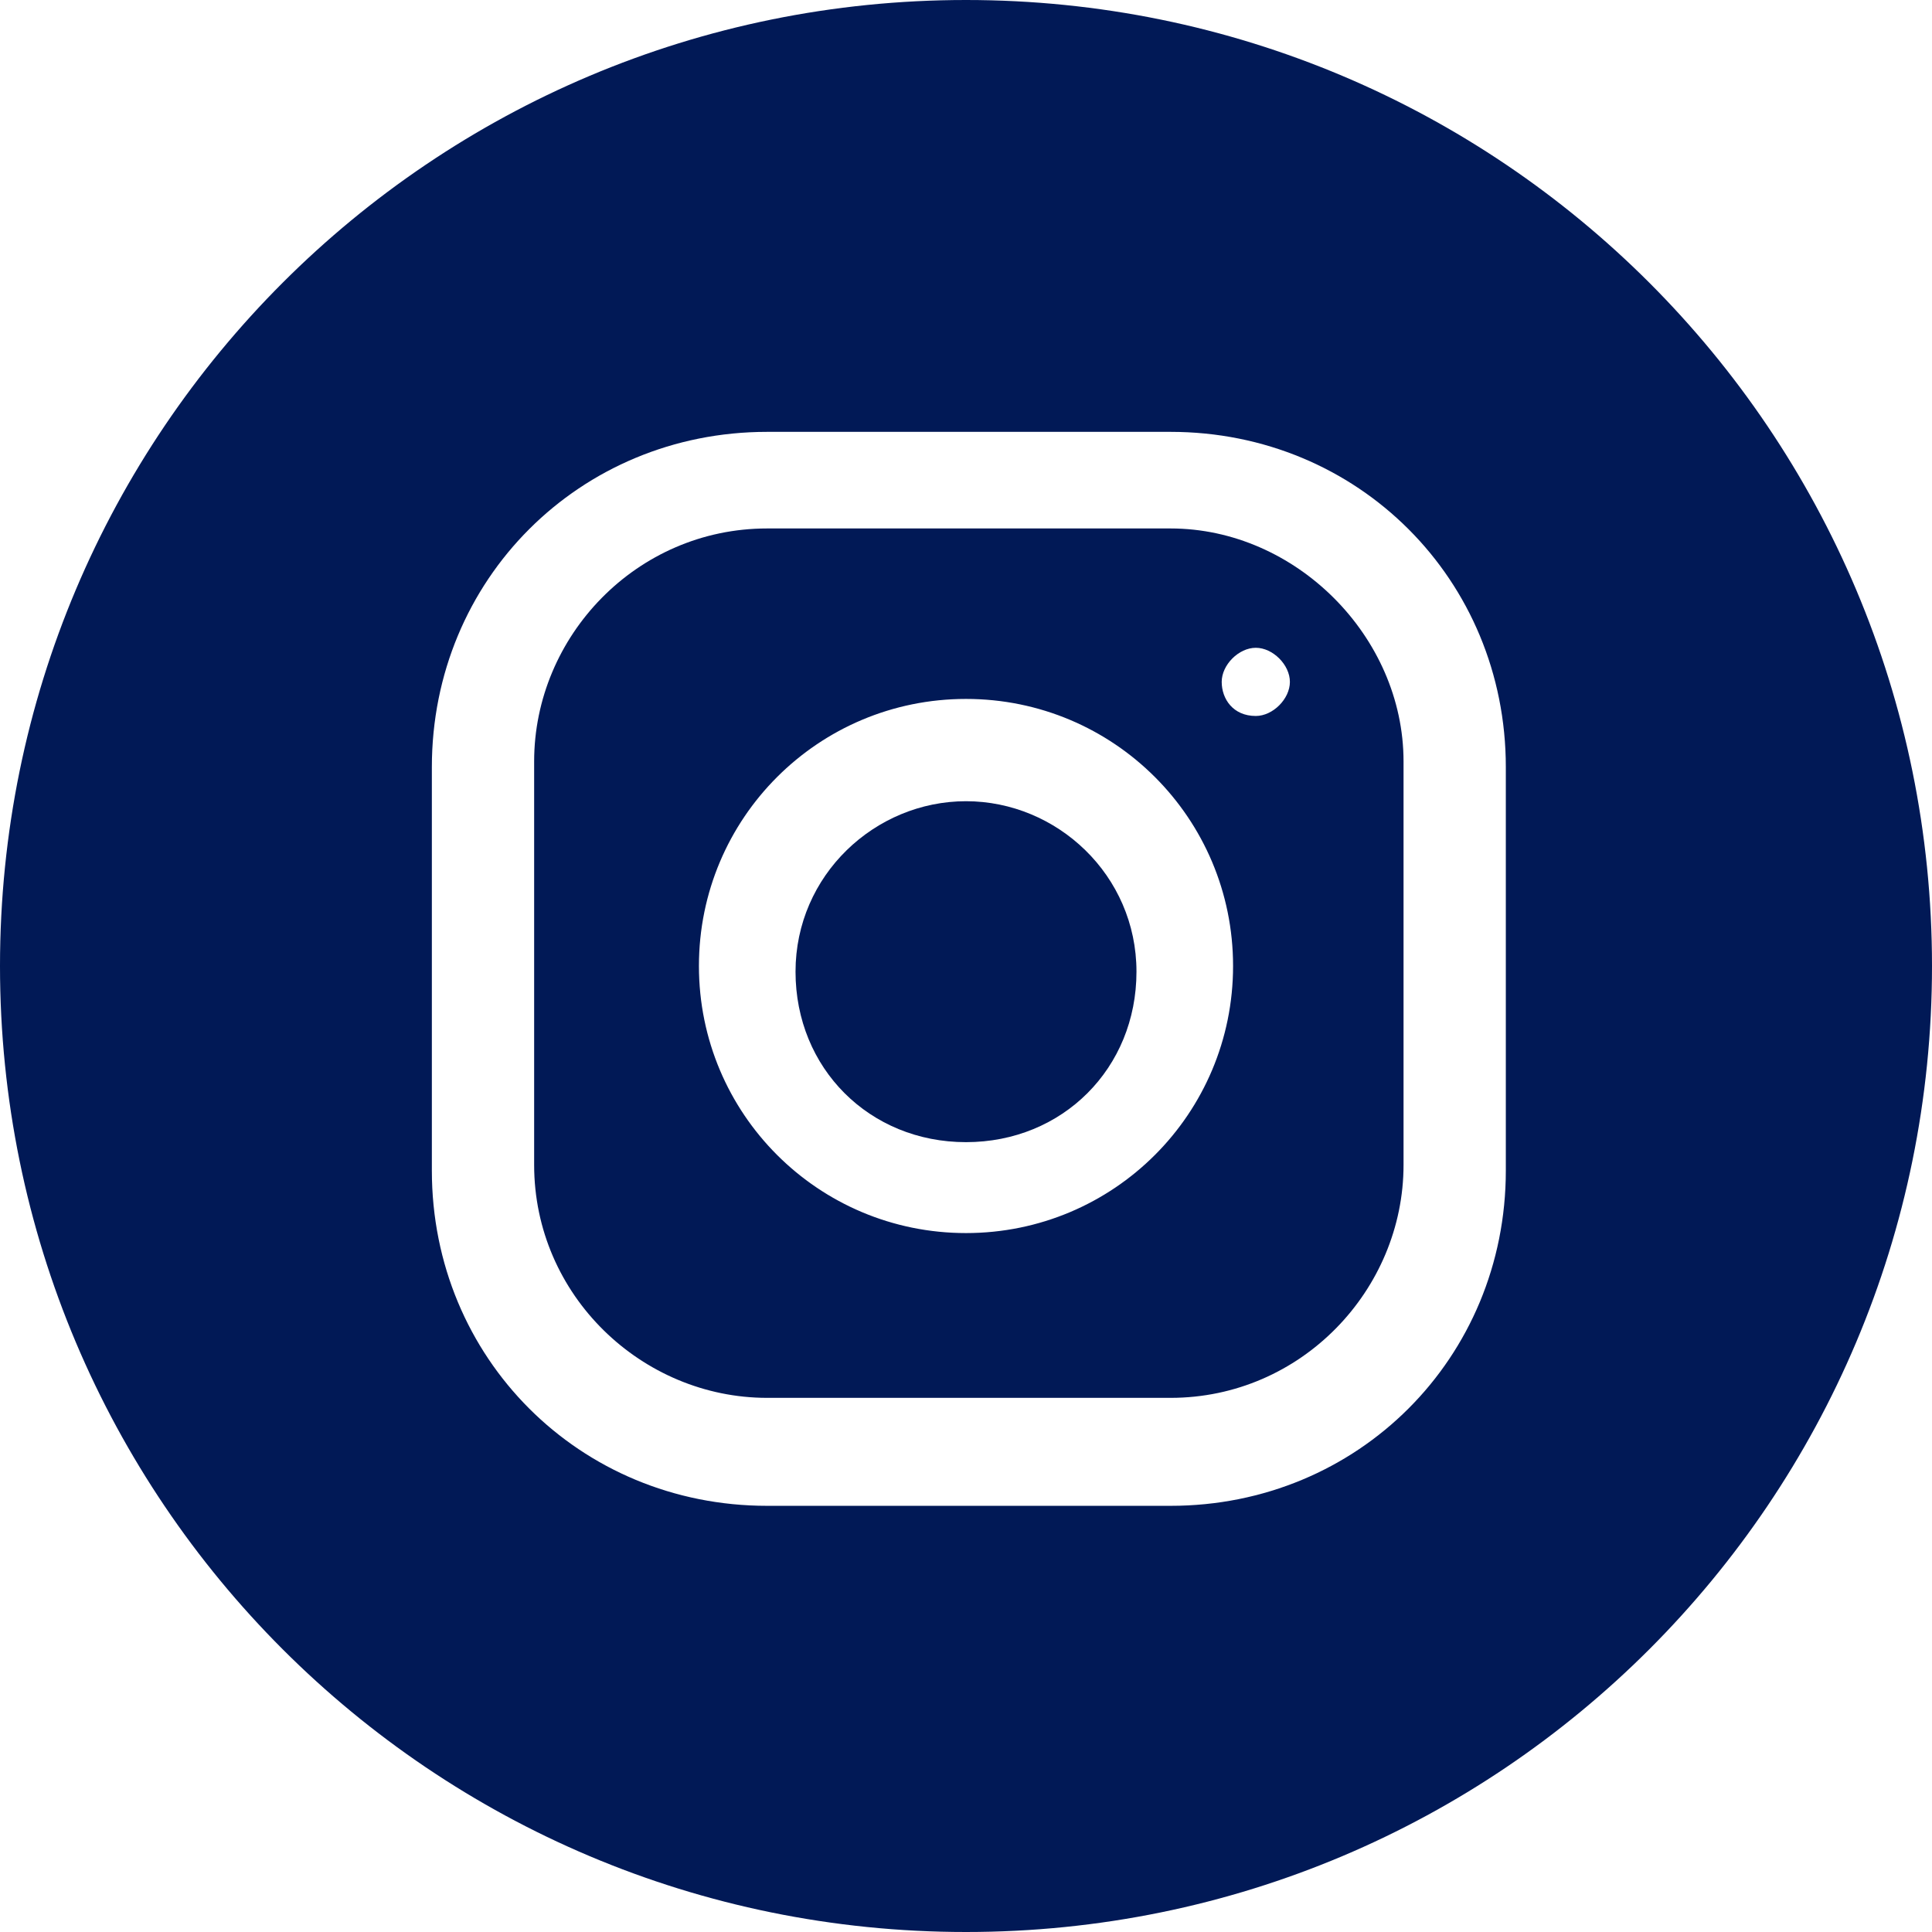
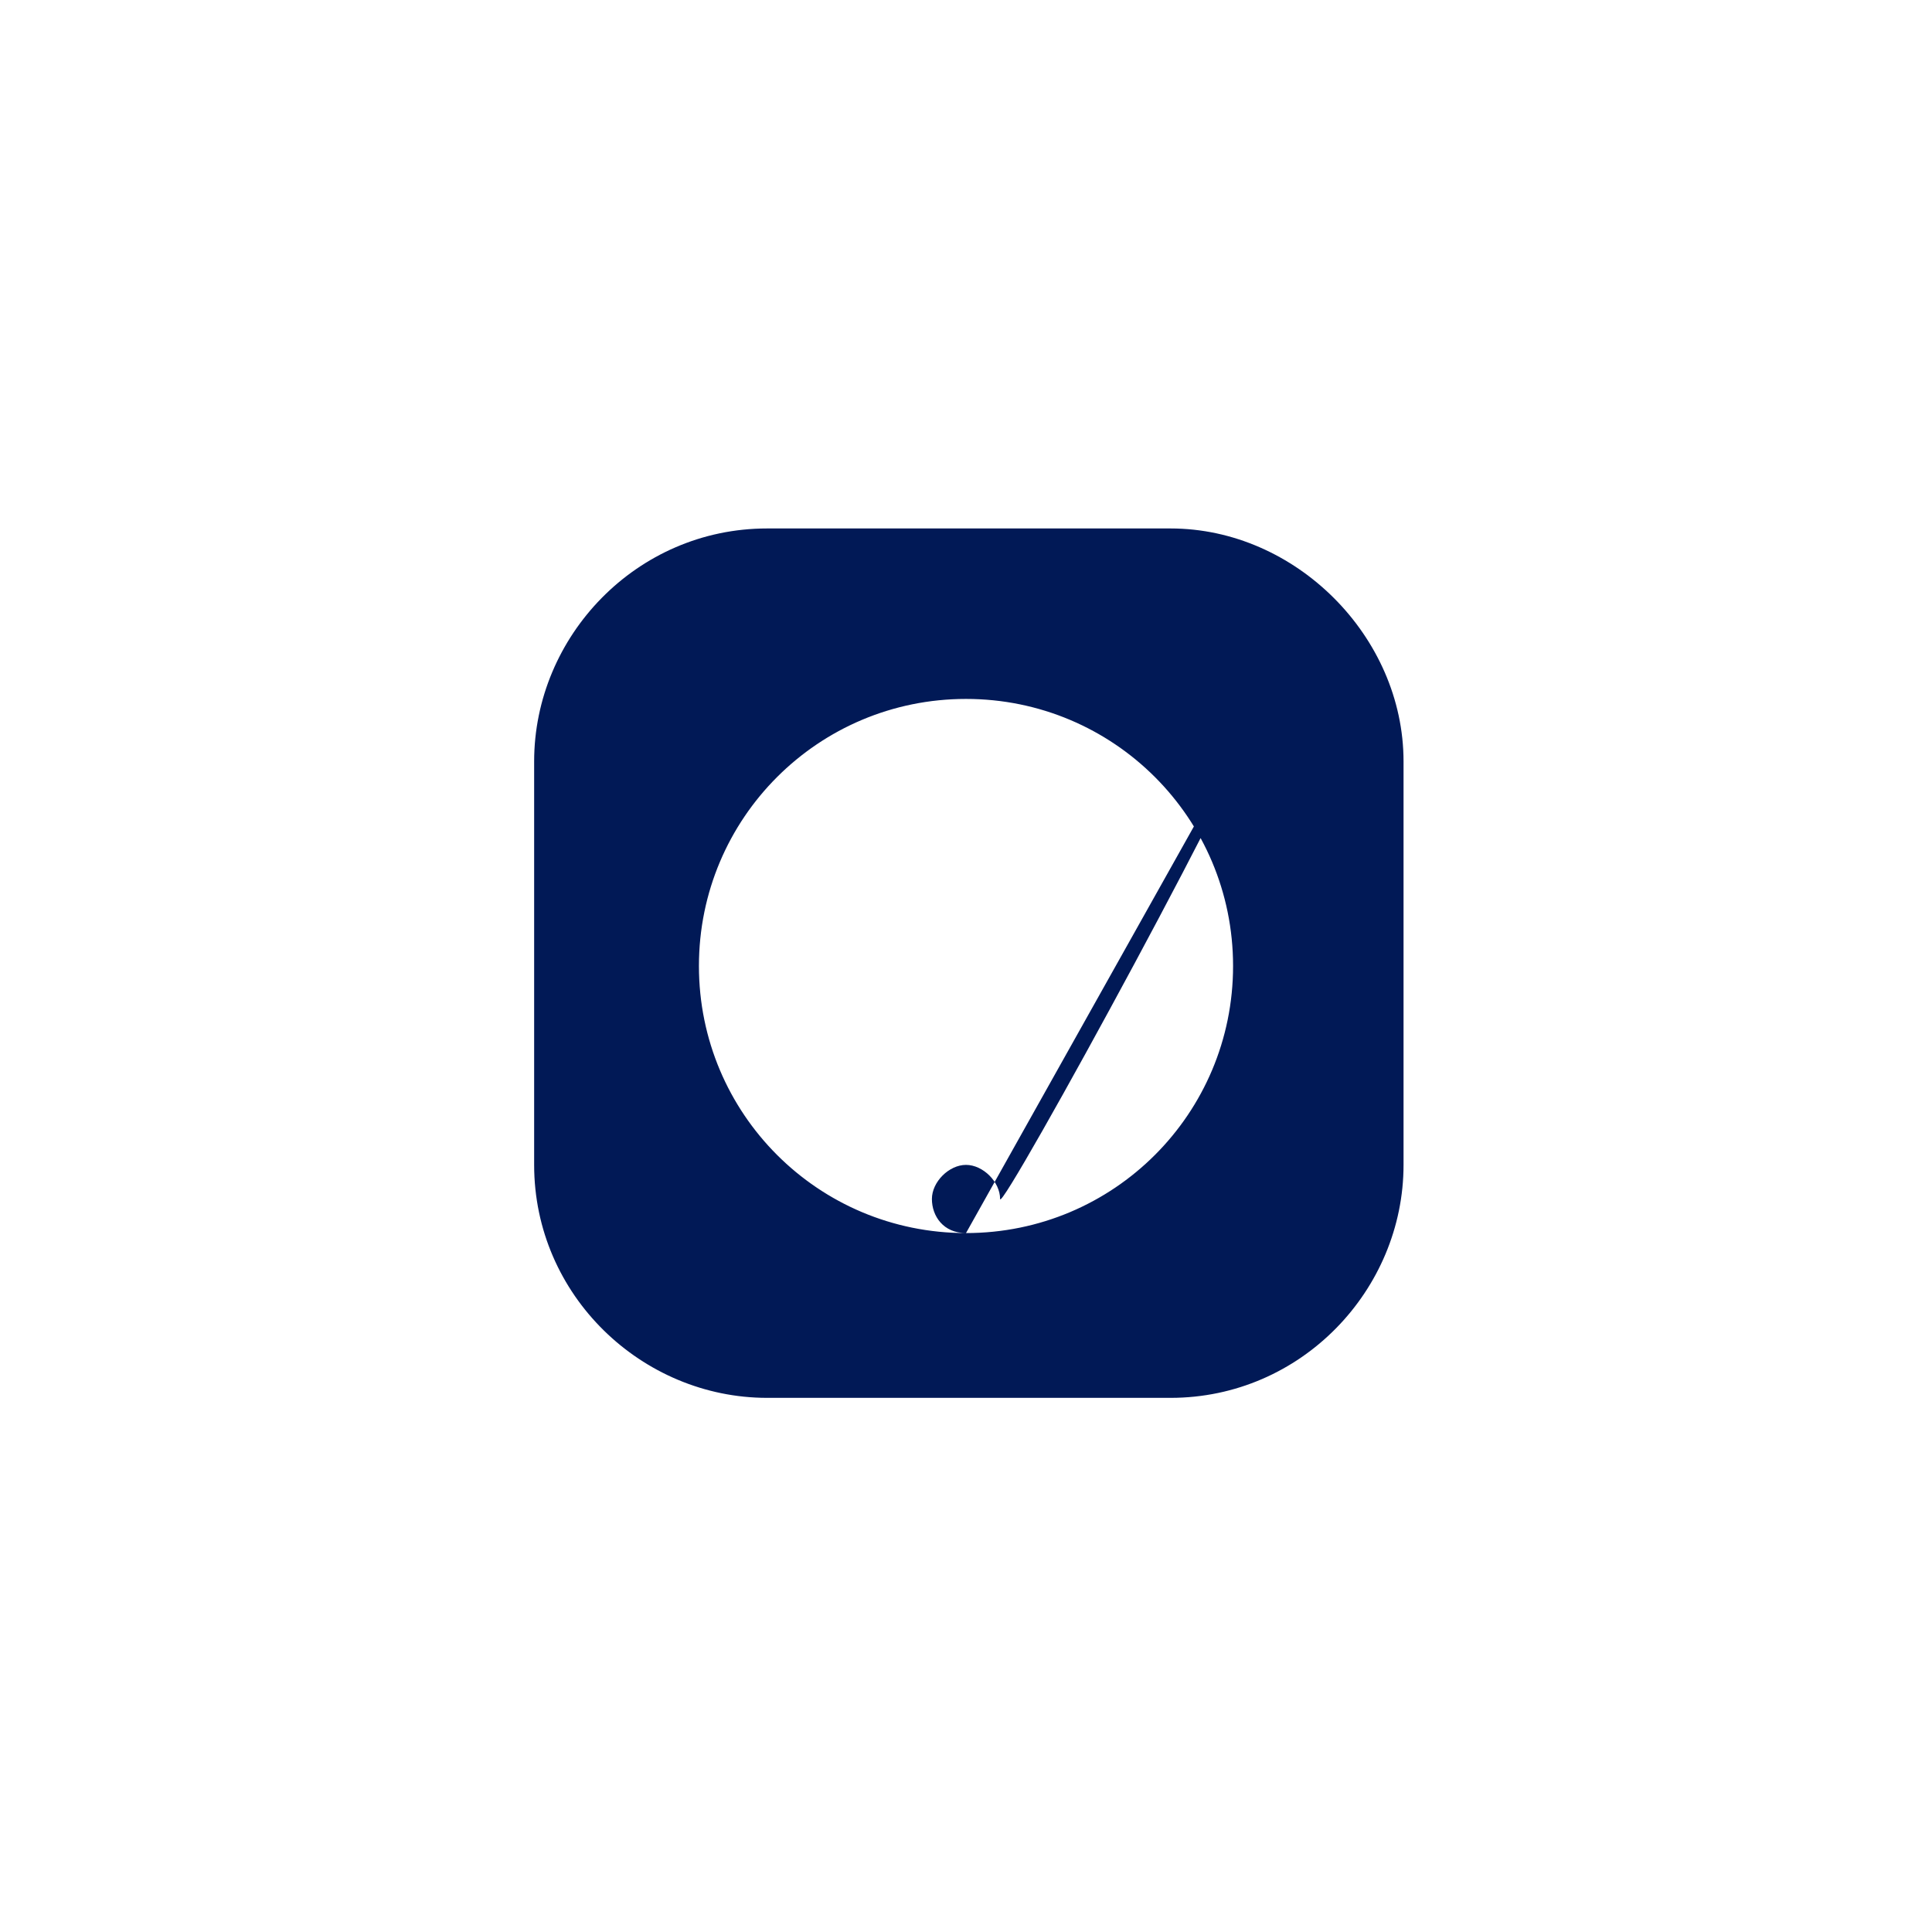
<svg xmlns="http://www.w3.org/2000/svg" version="1.1" id="Layer_2_00000102531815517302820600000009823300129811168672_" x="0px" y="0px" viewBox="0 0 34 34" style="enable-background:new 0 0 34 34;" xml:space="preserve">
  <style type="text/css">
	.st0{fill:#011956;}
</style>
  <g id="bootstrap-psd-template-v1.0_Image">
-     <path class="st0" d="M20.6,9.3h-7.1c-2.3,0-4.1,1.9-4.1,4.1v7.1c0,2.3,1.9,4.1,4.1,4.1h7.1c2.3,0,4.1-1.9,4.1-4.1v-7.1   C24.7,11.2,22.8,9.3,20.6,9.3z M17,21.7c-2.6,0-4.7-2.1-4.7-4.7s2.1-4.7,4.7-4.7s4.7,2.1,4.7,4.7S19.6,21.7,17,21.7z M22.1,12.6   c-0.4,0-0.6-0.3-0.6-0.6s0.3-0.6,0.6-0.6s0.6,0.3,0.6,0.6S22.4,12.6,22.1,12.6z" />
-     <path class="st0" d="M17,14.1c-1.6,0-3,1.3-3,3s1.3,3,3,3s3-1.3,3-3S18.6,14.1,17,14.1z" />
-     <path class="st0" d="M17,0C7.6,0,0,7.6,0,17s7.6,17,17,17s17-7.6,17-17S26.4,0,17,0z M26.5,20.6c0,3.3-2.6,5.9-5.9,5.9h-7.1   c-3.3,0-5.9-2.6-5.9-5.9v-7.1c0-3.3,2.6-5.9,5.9-5.9h7.1c3.3,0,5.9,2.6,5.9,5.9V20.6z" />
+     <path class="st0" d="M20.6,9.3h-7.1c-2.3,0-4.1,1.9-4.1,4.1v7.1c0,2.3,1.9,4.1,4.1,4.1h7.1c2.3,0,4.1-1.9,4.1-4.1v-7.1   C24.7,11.2,22.8,9.3,20.6,9.3z M17,21.7c-2.6,0-4.7-2.1-4.7-4.7s2.1-4.7,4.7-4.7s4.7,2.1,4.7,4.7S19.6,21.7,17,21.7z c-0.4,0-0.6-0.3-0.6-0.6s0.3-0.6,0.6-0.6s0.6,0.3,0.6,0.6S22.4,12.6,22.1,12.6z" />
  </g>
</svg>